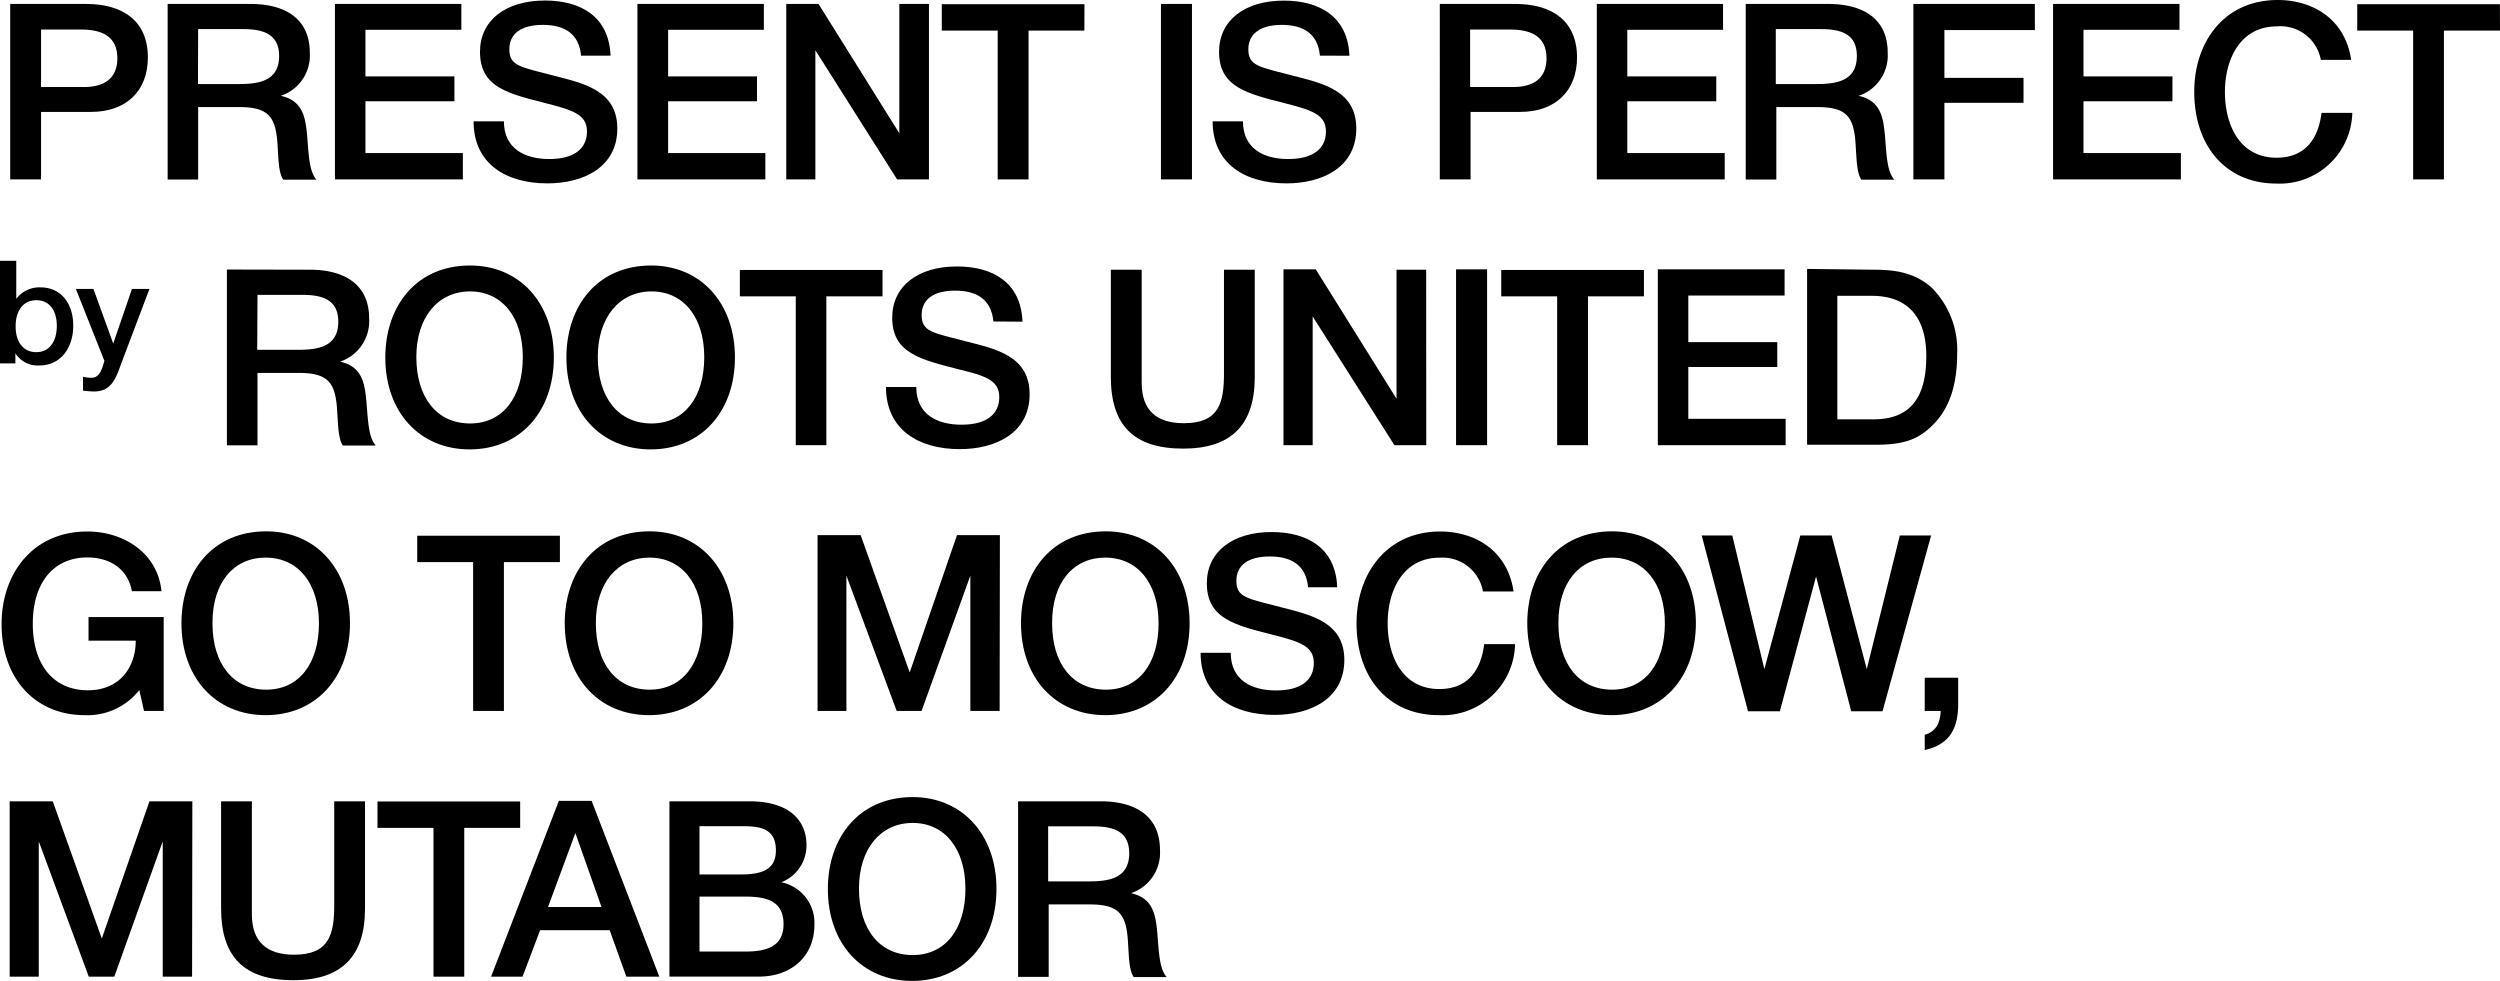
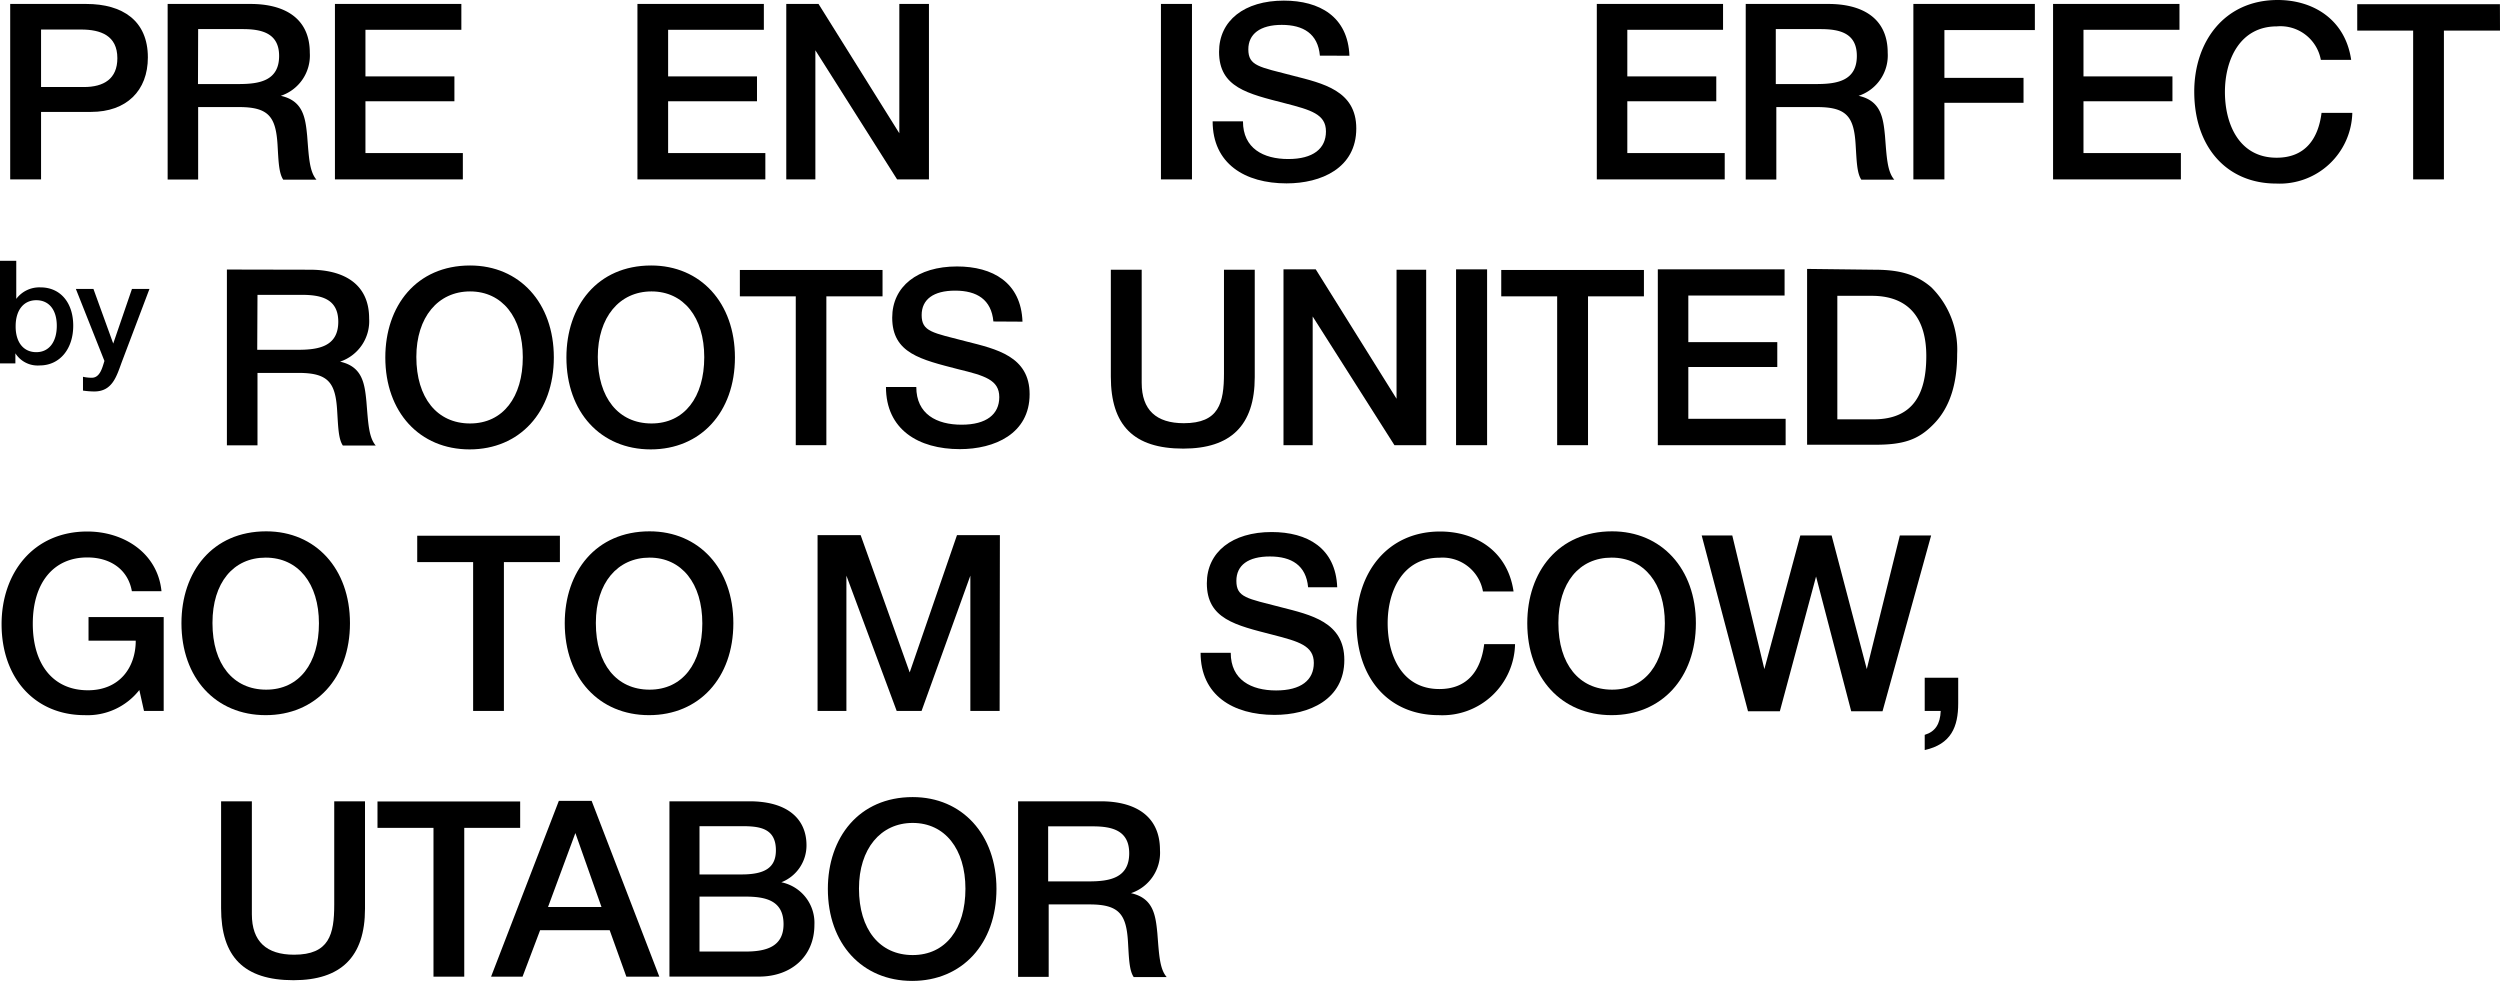
<svg xmlns="http://www.w3.org/2000/svg" id="Layer_1" data-name="Layer 1" viewBox="0 0 284.38 111.58">
  <path d="M9.82.45c4.12,0,7,1.9,7,6.08,0,3.79-2.43,6.2-6.47,6.2H4.67v7.68H1.16V.45ZM4.67,9.9H9.54c2.27,0,3.81-.93,3.81-3.28,0-2.58-1.9-3.26-4.12-3.26H4.67Z" />
  <path d="M28.52.45C32.1.45,35.24,1.88,35.24,6a4.83,4.83,0,0,1-3.3,4.9c2.55.56,2.8,2.5,3,4.54.19,2.39.25,4.07,1.06,5H32.22c-.51-.76-.54-2.13-.65-4-.2-3.14-1-4.26-4.37-4.26H22.54v8.24H19.07V.45Zm-6,9.11h4.63c2.3,0,4.6-.34,4.6-3.2,0-2.63-2.05-3.05-4.15-3.05H22.54Z" />
  <path d="M52.48,3.39H41.57v5.3H51.69v2.83H41.57v5.89H52.65v3H38.1V.45H52.48Z" />
-   <path d="M66.1,6.33c-.23-2.49-1.88-3.5-4.35-3.5s-3.81,1-3.81,2.78c0,1.9,1.23,2,5.07,3,3.39.87,7.21,1.69,7.21,6,0,4.52-4,6.25-7.94,6.25-4.73,0-8.41-2.24-8.41-7.06h3.45c0,3.08,2.33,4.29,5.16,4.29s4.29-1.18,4.29-3.14-1.71-2.44-4.65-3.2C57.88,10.65,54.6,10,54.6,5.89,54.6,2.33,57.49.06,62,.06c4.06,0,7.28,1.82,7.45,6.27Z" />
  <path d="M86.89,3.39H76v5.3H86.11v2.83H76v5.89H87.06v3H72.51V.45H86.89Z" />
  <path d="M105.67,20.41h-3.62L92.75,5.72V20.41H89.44V.45h3.67l9.19,14.71V.45h3.37Z" />
-   <path d="M123.35,3.48H117V20.41h-3.51V3.48h-6.36v-3h16.23Z" />
  <path d="M135.59,20.41h-3.53V.45h3.53Z" />
  <path d="M150.14,6.33c-.22-2.49-1.88-3.5-4.34-3.5S142,3.87,142,5.61c0,1.9,1.24,2,5.08,3,3.39.87,7.2,1.69,7.2,6,0,4.52-4,6.25-7.93,6.25-4.74,0-8.41-2.24-8.41-7.06h3.45c0,3.08,2.32,4.29,5.15,4.29s4.29-1.18,4.29-3.14-1.71-2.44-4.65-3.2c-4.23-1.09-7.51-1.79-7.51-5.85,0-3.56,2.88-5.83,7.37-5.83,4.06,0,7.29,1.82,7.46,6.27Z" />
-   <path d="M172.39.45c4.12,0,7,1.9,7,6.08,0,3.79-2.44,6.2-6.47,6.2h-5.64v7.68h-3.5V.45ZM167.23,9.9h4.88c2.27,0,3.81-.93,3.81-3.28,0-2.58-1.9-3.26-4.12-3.26h-4.57Z" />
  <path d="M196,3.39H185.11v5.3h10.12v2.83H185.11v5.89h11.08v3H181.64V.45H196Z" />
  <path d="M208,.45c3.59,0,6.73,1.43,6.73,5.55a4.84,4.84,0,0,1-3.31,4.9c2.55.56,2.8,2.5,3,4.54.19,2.39.25,4.07,1.06,5h-3.75c-.51-.76-.53-2.13-.65-4-.19-3.14-1-4.26-4.37-4.26h-4.65v8.24h-3.48V.45Zm-6,9.11h4.62c2.3,0,4.6-.34,4.6-3.2,0-2.63-2-3.05-4.15-3.05h-5.07Z" />
  <path d="M231.47,3.42H221.18V8.86h9v2.83h-9v8.72h-3.53V.45h13.82Z" />
  <path d="M247.92,3.39H237v5.3h10.12v2.83H237v5.89h11.08v3H233.54V.45h14.38Z" />
  <path d="M258.93,20.88c-5.63,0-9.33-4.15-9.33-10.45C249.6,4.77,253,0,259.1,0c4,0,7.68,2.19,8.35,6.81H264A4.67,4.67,0,0,0,259,3c-4.2,0-5.91,3.79-5.91,7.46s1.62,7.48,5.88,7.48c3.26,0,4.74-2.16,5.11-5.1h3.5A8.26,8.26,0,0,1,258.93,20.88Z" />
  <path d="M284.38,3.48H278V20.41h-3.5V3.48h-6.36v-3h16.23Z" />
  <path d="M1.85,34a3.28,3.28,0,0,1,2.76-1.31c2.25,0,3.72,1.73,3.72,4.36s-1.52,4.52-3.82,4.52a3,3,0,0,1-2.76-1.38v1.15H0V29.67H1.85Zm-.07,3.14c0,1.81.9,2.92,2.35,2.92s2.33-1.17,2.33-3-.9-2.91-2.33-2.91S1.78,35.26,1.78,37.11Z" />
  <path d="M13.87,41.14c-.6,1.62-1.06,3.39-3.14,3.39a9,9,0,0,1-1.29-.1V42.86a4.54,4.54,0,0,0,1,.11c.95,0,1.2-1.17,1.44-1.91L8.63,32.87h2l2.25,6.21,2.13-6.21H17Z" />
  <path d="M35.26,30.68c3.59,0,6.73,1.43,6.73,5.55a4.86,4.86,0,0,1-3.31,4.91c2.55.56,2.8,2.49,3,4.54.2,2.38.25,4.06,1.06,5H39c-.51-.76-.53-2.13-.65-4-.19-3.14-1-4.26-4.37-4.26H29.29v8.24H25.81v-20Zm-6,9.11h4.62c2.3,0,4.6-.34,4.6-3.19,0-2.64-2-3.06-4.15-3.06H29.29Z" />
  <path d="M63,40.66c0,6.22-3.89,10.46-9.58,10.46s-9.59-4.24-9.59-10.46c0-5.86,3.53-10.46,9.64-10.46C59.11,30.2,63,34.47,63,40.66ZM47.36,40.6c0,4.66,2.36,7.57,6.11,7.57s6-3,6-7.54-2.35-7.48-6-7.48S47.36,36.09,47.36,40.6Z" />
  <path d="M83.6,40.66c0,6.22-3.89,10.46-9.58,10.46s-9.59-4.24-9.59-10.46c0-5.86,3.53-10.46,9.64-10.46C79.71,30.2,83.6,34.47,83.6,40.66ZM68,40.6c0,4.66,2.36,7.57,6.11,7.57s6-3,6-7.54-2.35-7.48-6-7.48S68,36.09,68,40.6Z" />
  <path d="M100.39,33.71H94V50.64H90.52V33.71H84.16v-3h16.23Z" />
  <path d="M113,36.57c-.23-2.5-1.88-3.51-4.35-3.51s-3.81,1-3.81,2.78c0,1.9,1.24,2,5.08,3,3.39.86,7.2,1.68,7.2,6,0,4.51-4,6.25-7.93,6.25-4.74,0-8.41-2.25-8.41-7.07h3.45c0,3.09,2.32,4.29,5.15,4.29s4.29-1.18,4.29-3.14S112,42.73,109,42c-4.23-1.1-7.51-1.8-7.51-5.86,0-3.56,2.88-5.83,7.37-5.83,4.06,0,7.29,1.82,7.45,6.28Z" />
  <path d="M142.73,42.9c0,5.5-2.74,8.13-8.13,8.13-5.66,0-8.24-2.66-8.24-8.18V30.68h3.51V43.55c0,3.08,1.65,4.59,4.79,4.59,4,0,4.57-2.29,4.57-5.69V30.68h3.5Z" />
  <path d="M162.24,50.64h-3.62L149.32,36V50.64H146v-20h3.67l9.19,14.72V30.68h3.37Z" />
  <path d="M169.16,50.64h-3.53v-20h3.53Z" />
  <path d="M187,33.71h-6.36V50.64h-3.51V33.71h-6.36v-3H187Z" />
  <path d="M203,33.62H192.05v5.3h10.12v2.83H192.05v5.89h11.07v3H188.58v-20H203Z" />
  <path d="M213.16,30.68c2.46,0,4.62.34,6.53,2a10,10,0,0,1,2.94,7.59c0,3-.64,6-2.8,8.1-1.66,1.66-3.34,2.22-6.48,2.22h-7.79v-20ZM209,47.7h4.12c4.68,0,6-3.12,6-7.21s-1.83-6.84-6.2-6.84H209Z" />
  <path d="M18.62,80.87H16.38l-.53-2.38a7.48,7.48,0,0,1-6.22,2.86C4,81.35.18,77.17.18,71c0-5.8,3.59-10.54,9.75-10.54,4.15,0,8,2.44,8.44,6.79H15c-.42-2.39-2.35-3.84-5.07-3.84-3.84,0-6.2,2.88-6.2,7.54S6.07,78.52,10,78.52c3.64,0,5.44-2.64,5.44-5.64H10.07V70.19h8.55Z" />
  <path d="M39.81,70.89c0,6.23-3.9,10.46-9.59,10.46s-9.58-4.23-9.58-10.46c0-5.86,3.53-10.45,9.64-10.45C35.91,60.44,39.81,64.7,39.81,70.89Zm-15.64,0c0,4.65,2.35,7.56,6.11,7.56s6-3,6-7.54-2.36-7.48-6.06-7.48S24.17,66.32,24.17,70.84Z" />
  <path d="M63.69,63.94H57.32V80.87h-3.5V63.94H47.46v-3H63.69Z" />
  <path d="M83.42,70.89c0,6.23-3.9,10.46-9.59,10.46s-9.59-4.23-9.59-10.46c0-5.86,3.54-10.45,9.65-10.45C79.52,60.44,83.42,64.7,83.42,70.89Zm-15.64,0c0,4.65,2.35,7.56,6.11,7.56s6-3,6-7.54-2.35-7.48-6-7.48S67.78,66.32,67.78,70.84Z" />
  <path d="M113.71,80.87h-3.33V65.48l-5.55,15.39H102L96.28,65.48V80.87H93v-20h4.9l5.58,15.62,5.38-15.62h4.88Z" />
-   <path d="M135.32,70.89c0,6.23-3.9,10.46-9.59,10.46s-9.59-4.23-9.59-10.46c0-5.86,3.54-10.45,9.65-10.45C131.42,60.44,135.32,64.7,135.32,70.89Zm-15.64,0c0,4.65,2.35,7.56,6.11,7.56s6-3,6-7.54-2.36-7.48-6.06-7.48S119.68,66.32,119.68,70.84Z" />
  <path d="M148.8,66.8c-.23-2.49-1.88-3.5-4.35-3.5s-3.81,1-3.81,2.77c0,1.91,1.23,2,5.07,3,3.39.87,7.21,1.68,7.21,6,0,4.51-4,6.25-7.94,6.25-4.73,0-8.41-2.24-8.41-7.06H140c0,3.08,2.33,4.28,5.16,4.28s4.29-1.17,4.29-3.13-1.71-2.44-4.66-3.2c-4.23-1.09-7.51-1.79-7.51-5.86,0-3.56,2.89-5.83,7.37-5.83,4.07,0,7.29,1.82,7.46,6.28Z" />
  <path d="M163.65,81.35c-5.64,0-9.34-4.15-9.34-10.46,0-5.66,3.45-10.43,9.51-10.43,4,0,7.68,2.19,8.35,6.82h-3.48a4.67,4.67,0,0,0-4.93-3.84c-4.2,0-5.91,3.78-5.91,7.45s1.62,7.49,5.88,7.49c3.25,0,4.74-2.16,5.1-5.11h3.51A8.26,8.26,0,0,1,163.65,81.35Z" />
  <path d="M192.91,70.89c0,6.23-3.9,10.46-9.59,10.46s-9.59-4.23-9.59-10.46c0-5.86,3.54-10.45,9.65-10.45C189,60.44,192.91,64.7,192.91,70.89Zm-15.64,0c0,4.65,2.35,7.56,6.11,7.56s6-3,6-7.54-2.36-7.48-6.06-7.48S177.27,66.32,177.27,70.84Z" />
  <path d="M197.05,60.91l3.65,15.2,4.09-15.2h3.56l4,15.2,3.76-15.2h3.56l-5.53,20h-3.56l-4-15.33-4.12,15.33h-3.62l-5.27-20Z" />
  <path d="M222.75,80c0,2.69-.81,4.65-3.81,5.32V83.59c1.2-.36,1.76-1.23,1.82-2.72h-1.82V77.09h3.81Z" />
-   <path d="M21.85,111.1H18.51V95.71L13,111.1H10.1L4.41,95.71V111.1H1.1V91.15H6l5.58,15.61L17,91.15h4.88Z" />
  <path d="M41.52,103.37c0,5.49-2.75,8.13-8.13,8.13-5.66,0-8.24-2.67-8.24-8.19V91.15h3.5V104c0,3.09,1.66,4.6,4.8,4.6,4,0,4.57-2.3,4.57-5.69V91.15h3.5Z" />
  <path d="M59.17,94.17H52.81V111.1h-3.5V94.17H42.94v-3H59.17Z" />
  <path d="M75,111.1H71.25l-1.9-5.29H61.44l-2,5.29H55.86l7.71-20H67.3ZM65.45,94.76l-3.11,8.41h6.08Z" />
  <path d="M85.26,91.15c4.32,0,6.48,2,6.48,5a4.5,4.5,0,0,1-2.86,4.21,4.71,4.71,0,0,1,3.76,4.85c0,3.53-2.58,5.88-6.31,5.88H76.15V91.15Zm-5.69,8.32h4.77c2.61,0,3.92-.73,3.92-2.75,0-2.49-1.82-2.74-3.81-2.74H79.57Zm0,8.77h5.25c2.35,0,4.31-.56,4.31-3.11,0-2.74-2.1-3.14-4.37-3.14H79.57Z" />
  <path d="M113.35,101.12c0,6.23-3.9,10.46-9.59,10.46s-9.59-4.23-9.59-10.46c0-5.85,3.54-10.45,9.65-10.45C109.45,90.67,113.35,94.93,113.35,101.12Zm-15.64-.05c0,4.65,2.35,7.57,6.11,7.57s6-3,6-7.54-2.35-7.49-6-7.49S97.71,96.56,97.71,101.07Z" />
  <path d="M125.23,91.15c3.58,0,6.72,1.43,6.72,5.55a4.84,4.84,0,0,1-3.3,4.9c2.55.56,2.8,2.5,3,4.54.19,2.38.25,4.07,1.06,5h-3.75c-.51-.75-.54-2.13-.65-4-.19-3.14-1-4.26-4.37-4.26h-4.65v8.24h-3.48V91.15Zm-6,9.11h4.62c2.3,0,4.6-.34,4.6-3.2,0-2.63-2-3.06-4.15-3.06h-5.07Z" />
</svg>